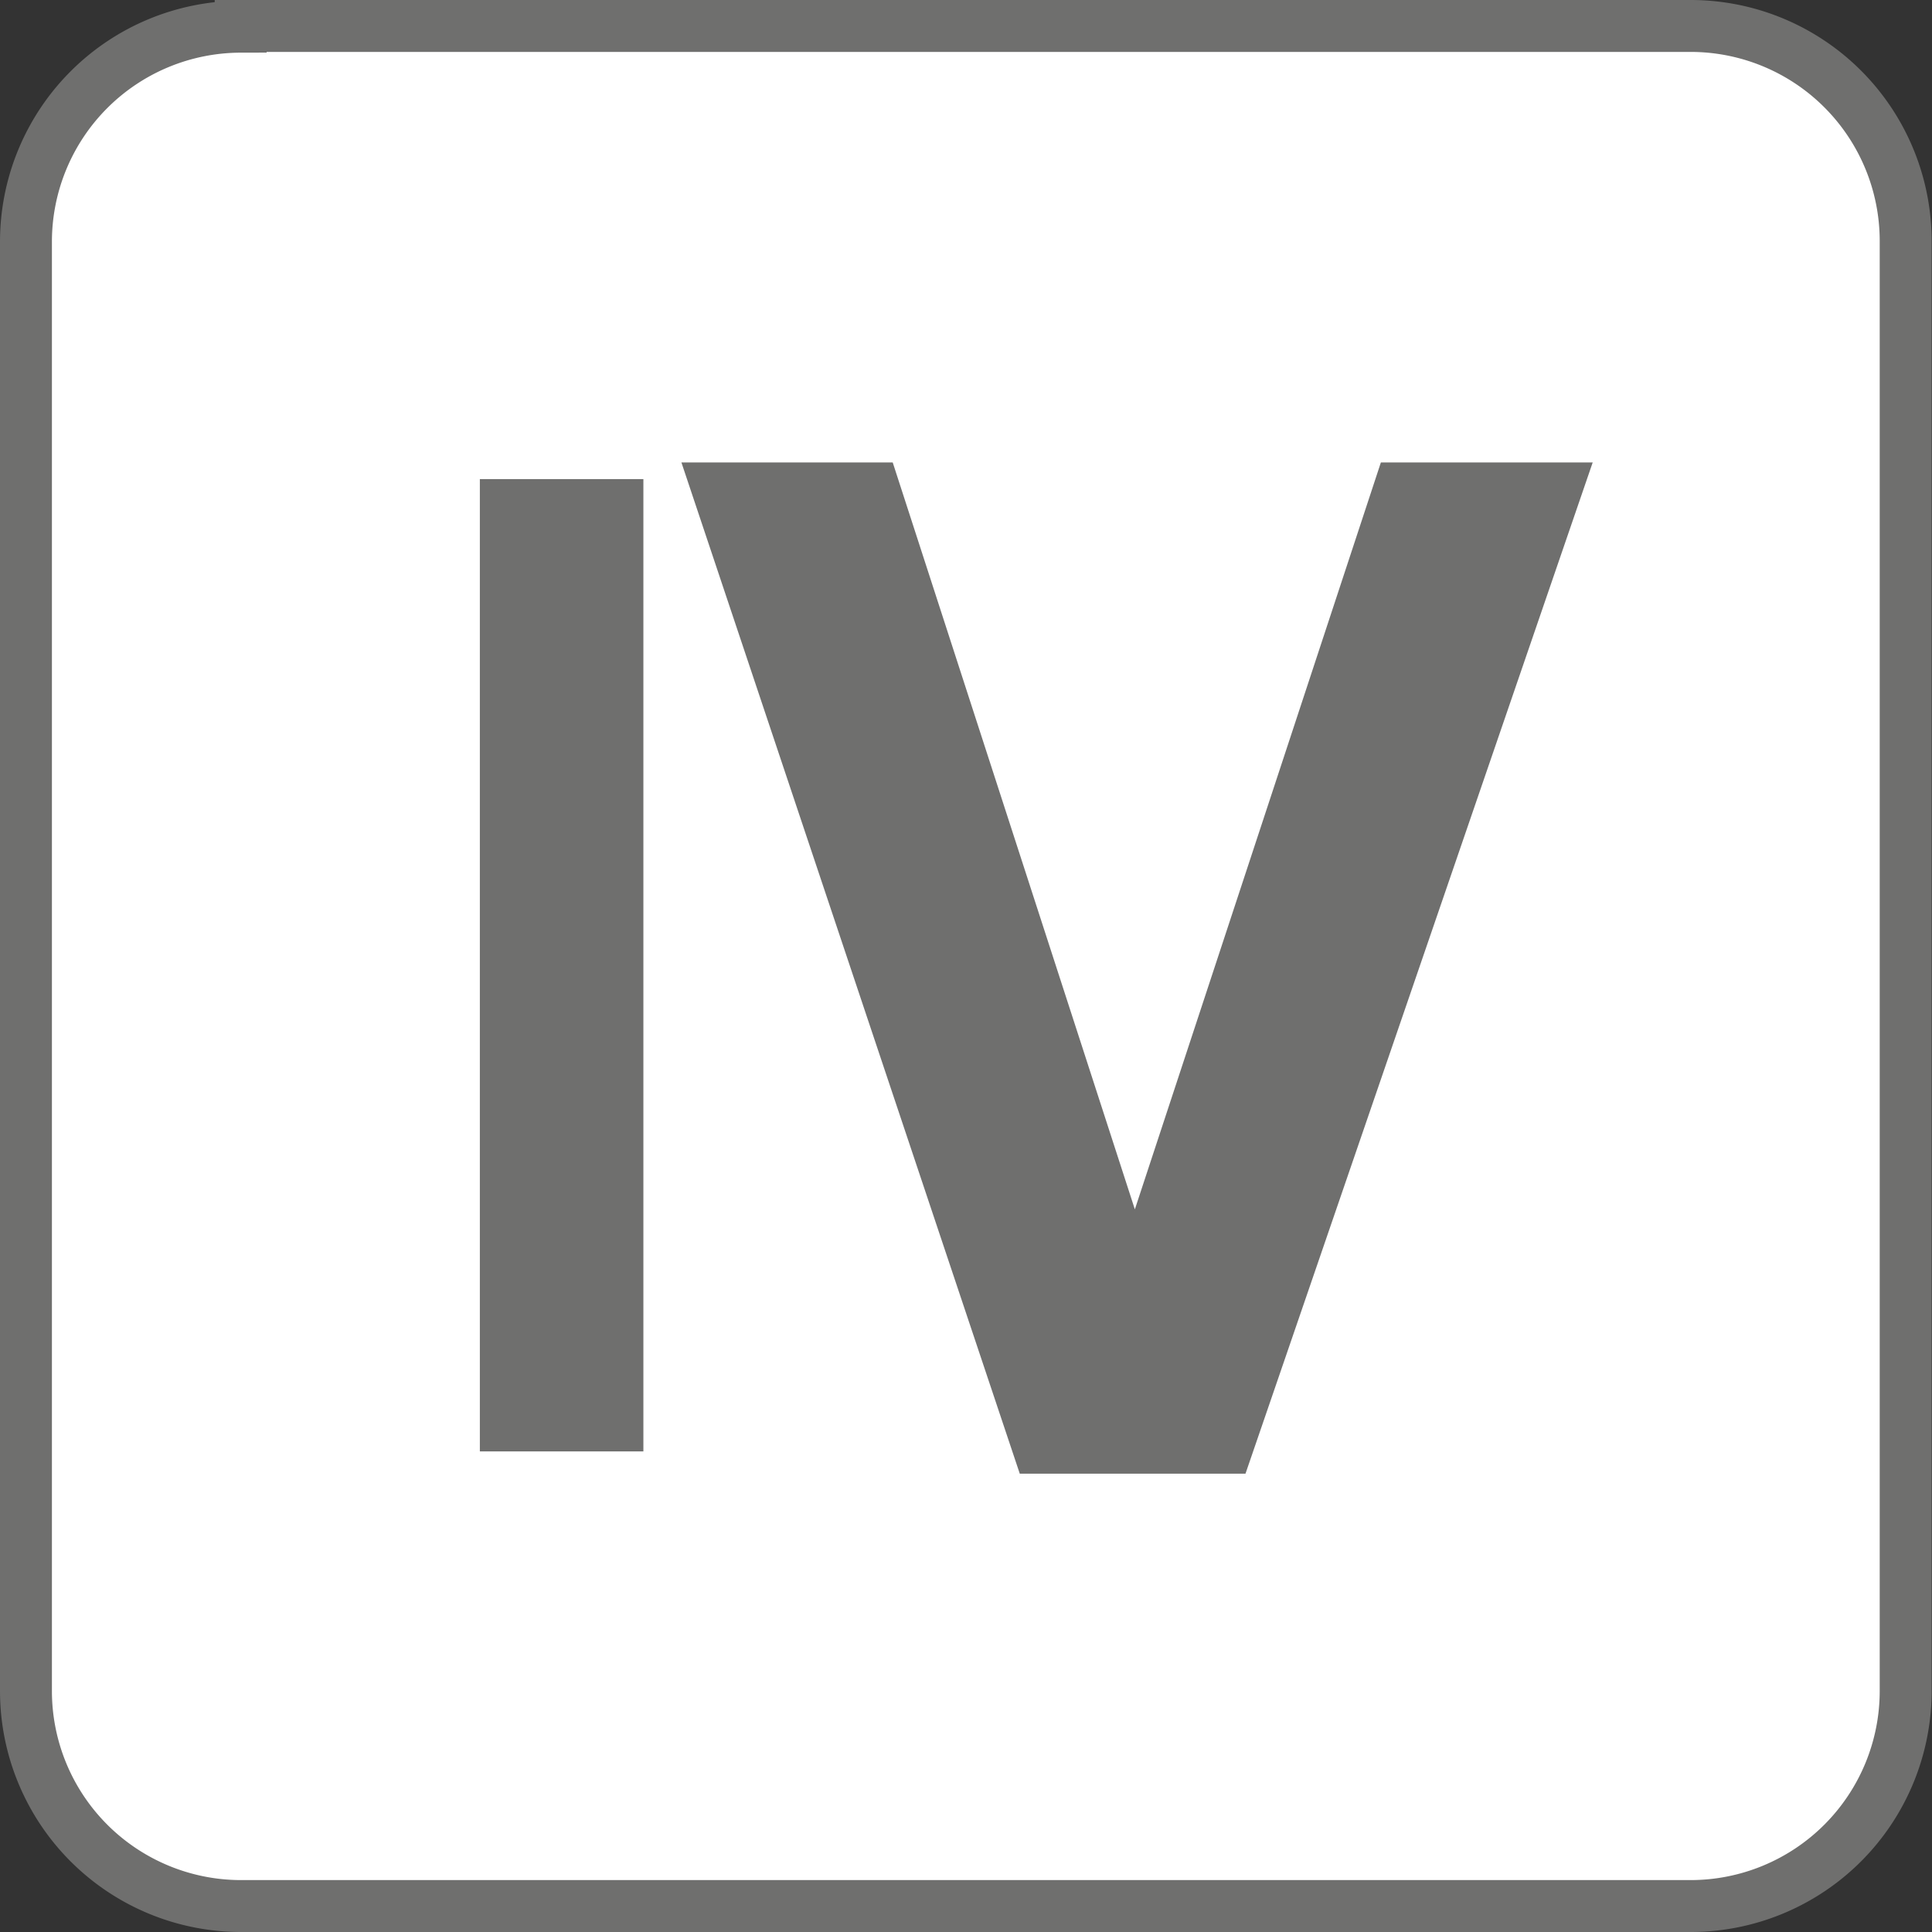
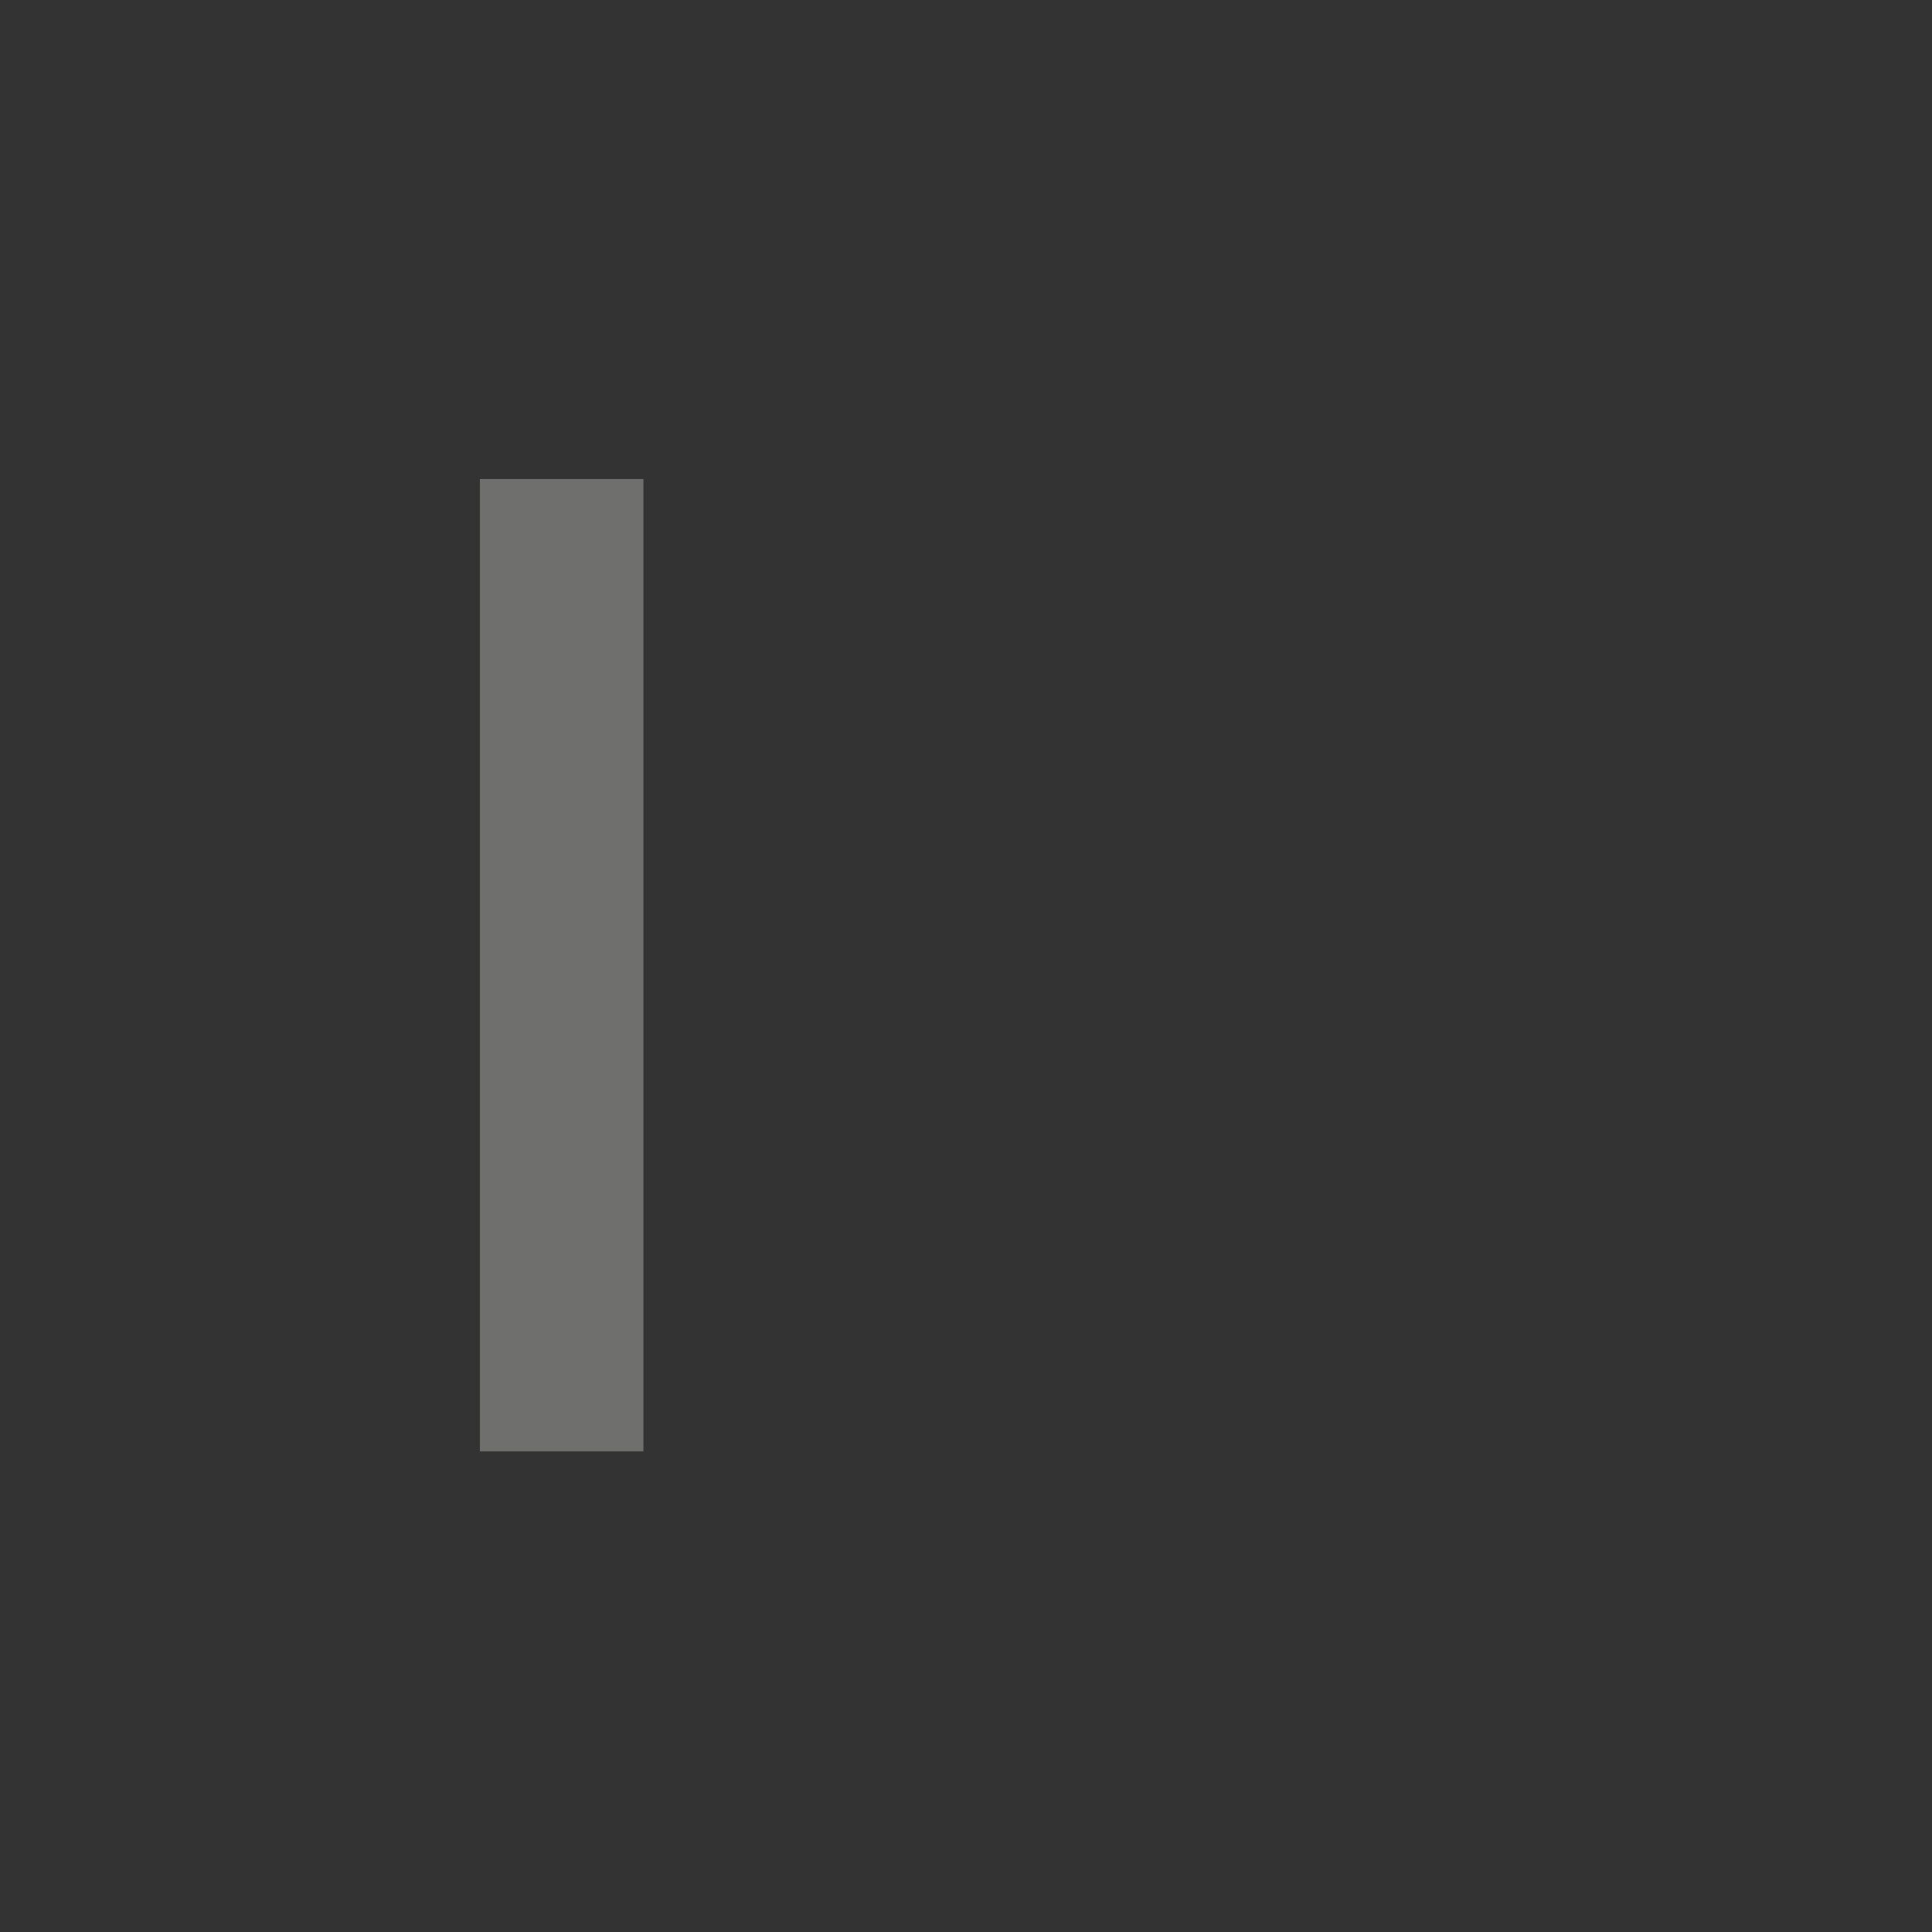
<svg xmlns="http://www.w3.org/2000/svg" id="Ebene_1" data-name="Ebene 1" viewBox="0 0 52.1 52.1">
  <rect x="0" y="0" width="52.1" height="52.1" fill="#333333" stroke="none" />
  <defs>
    <style>.cls-1,.cls-2{fill:#fff;}.cls-1,.cls-4,.cls-5{stroke:#6f6f6e;}.cls-1,.cls-5{stroke-miterlimit:3.86;stroke-width:1.4px;}.cls-3{clip-path:url(#clip-path);}.cls-4,.cls-6{fill:#6f6f6e;}.cls-4{stroke-miterlimit:10;}.cls-5{fill:none;}</style>
    <clipPath id="clip-path" transform="translate(-115.02 -116.48)">
-       <path class="cls-1" d="M121.51,117.18h39.11a5.8,5.8,0,0,1,5.79,5.8v39.1a5.8,5.8,0,0,1-5.79,5.8H121.51a5.8,5.8,0,0,1-5.79-5.8V123a5.8,5.8,0,0,1,5.79-5.8Z" />
+       <path class="cls-1" d="M121.51,117.18h39.11a5.8,5.8,0,0,1,5.79,5.8v39.1a5.8,5.8,0,0,1-5.79,5.8H121.51a5.8,5.8,0,0,1-5.79-5.8V123Z" />
    </clipPath>
  </defs>
-   <path class="cls-2" d="M121.51,117.18h39.11a5.8,5.8,0,0,1,5.79,5.8v39.1a5.8,5.8,0,0,1-5.79,5.8H121.51a5.8,5.8,0,0,1-5.79-5.8V123a5.8,5.8,0,0,1,5.79-5.8Z" transform="translate(-115.02 -116.48)" />
  <g class="cls-3">
-     <polygon class="cls-4" points="27.86 39.24 33.23 39.24 42.25 12.97 37.6 12.97 30.64 34.1 30.56 34.1 23.71 12.97 19.07 12.97 27.86 39.24 27.86 39.24" />
-   </g>
-   <path class="cls-5" d="M121.51,117.18h39.11a5.8,5.8,0,0,1,5.79,5.8v39.1a5.8,5.8,0,0,1-5.79,5.8H121.51a5.8,5.8,0,0,1-5.79-5.8V123a5.8,5.8,0,0,1,5.79-5.8Z" transform="translate(-115.02 -116.48)" />
+     </g>
  <rect class="cls-6" x="12.94" y="12.92" width="4.41" height="26.22" />
</svg>